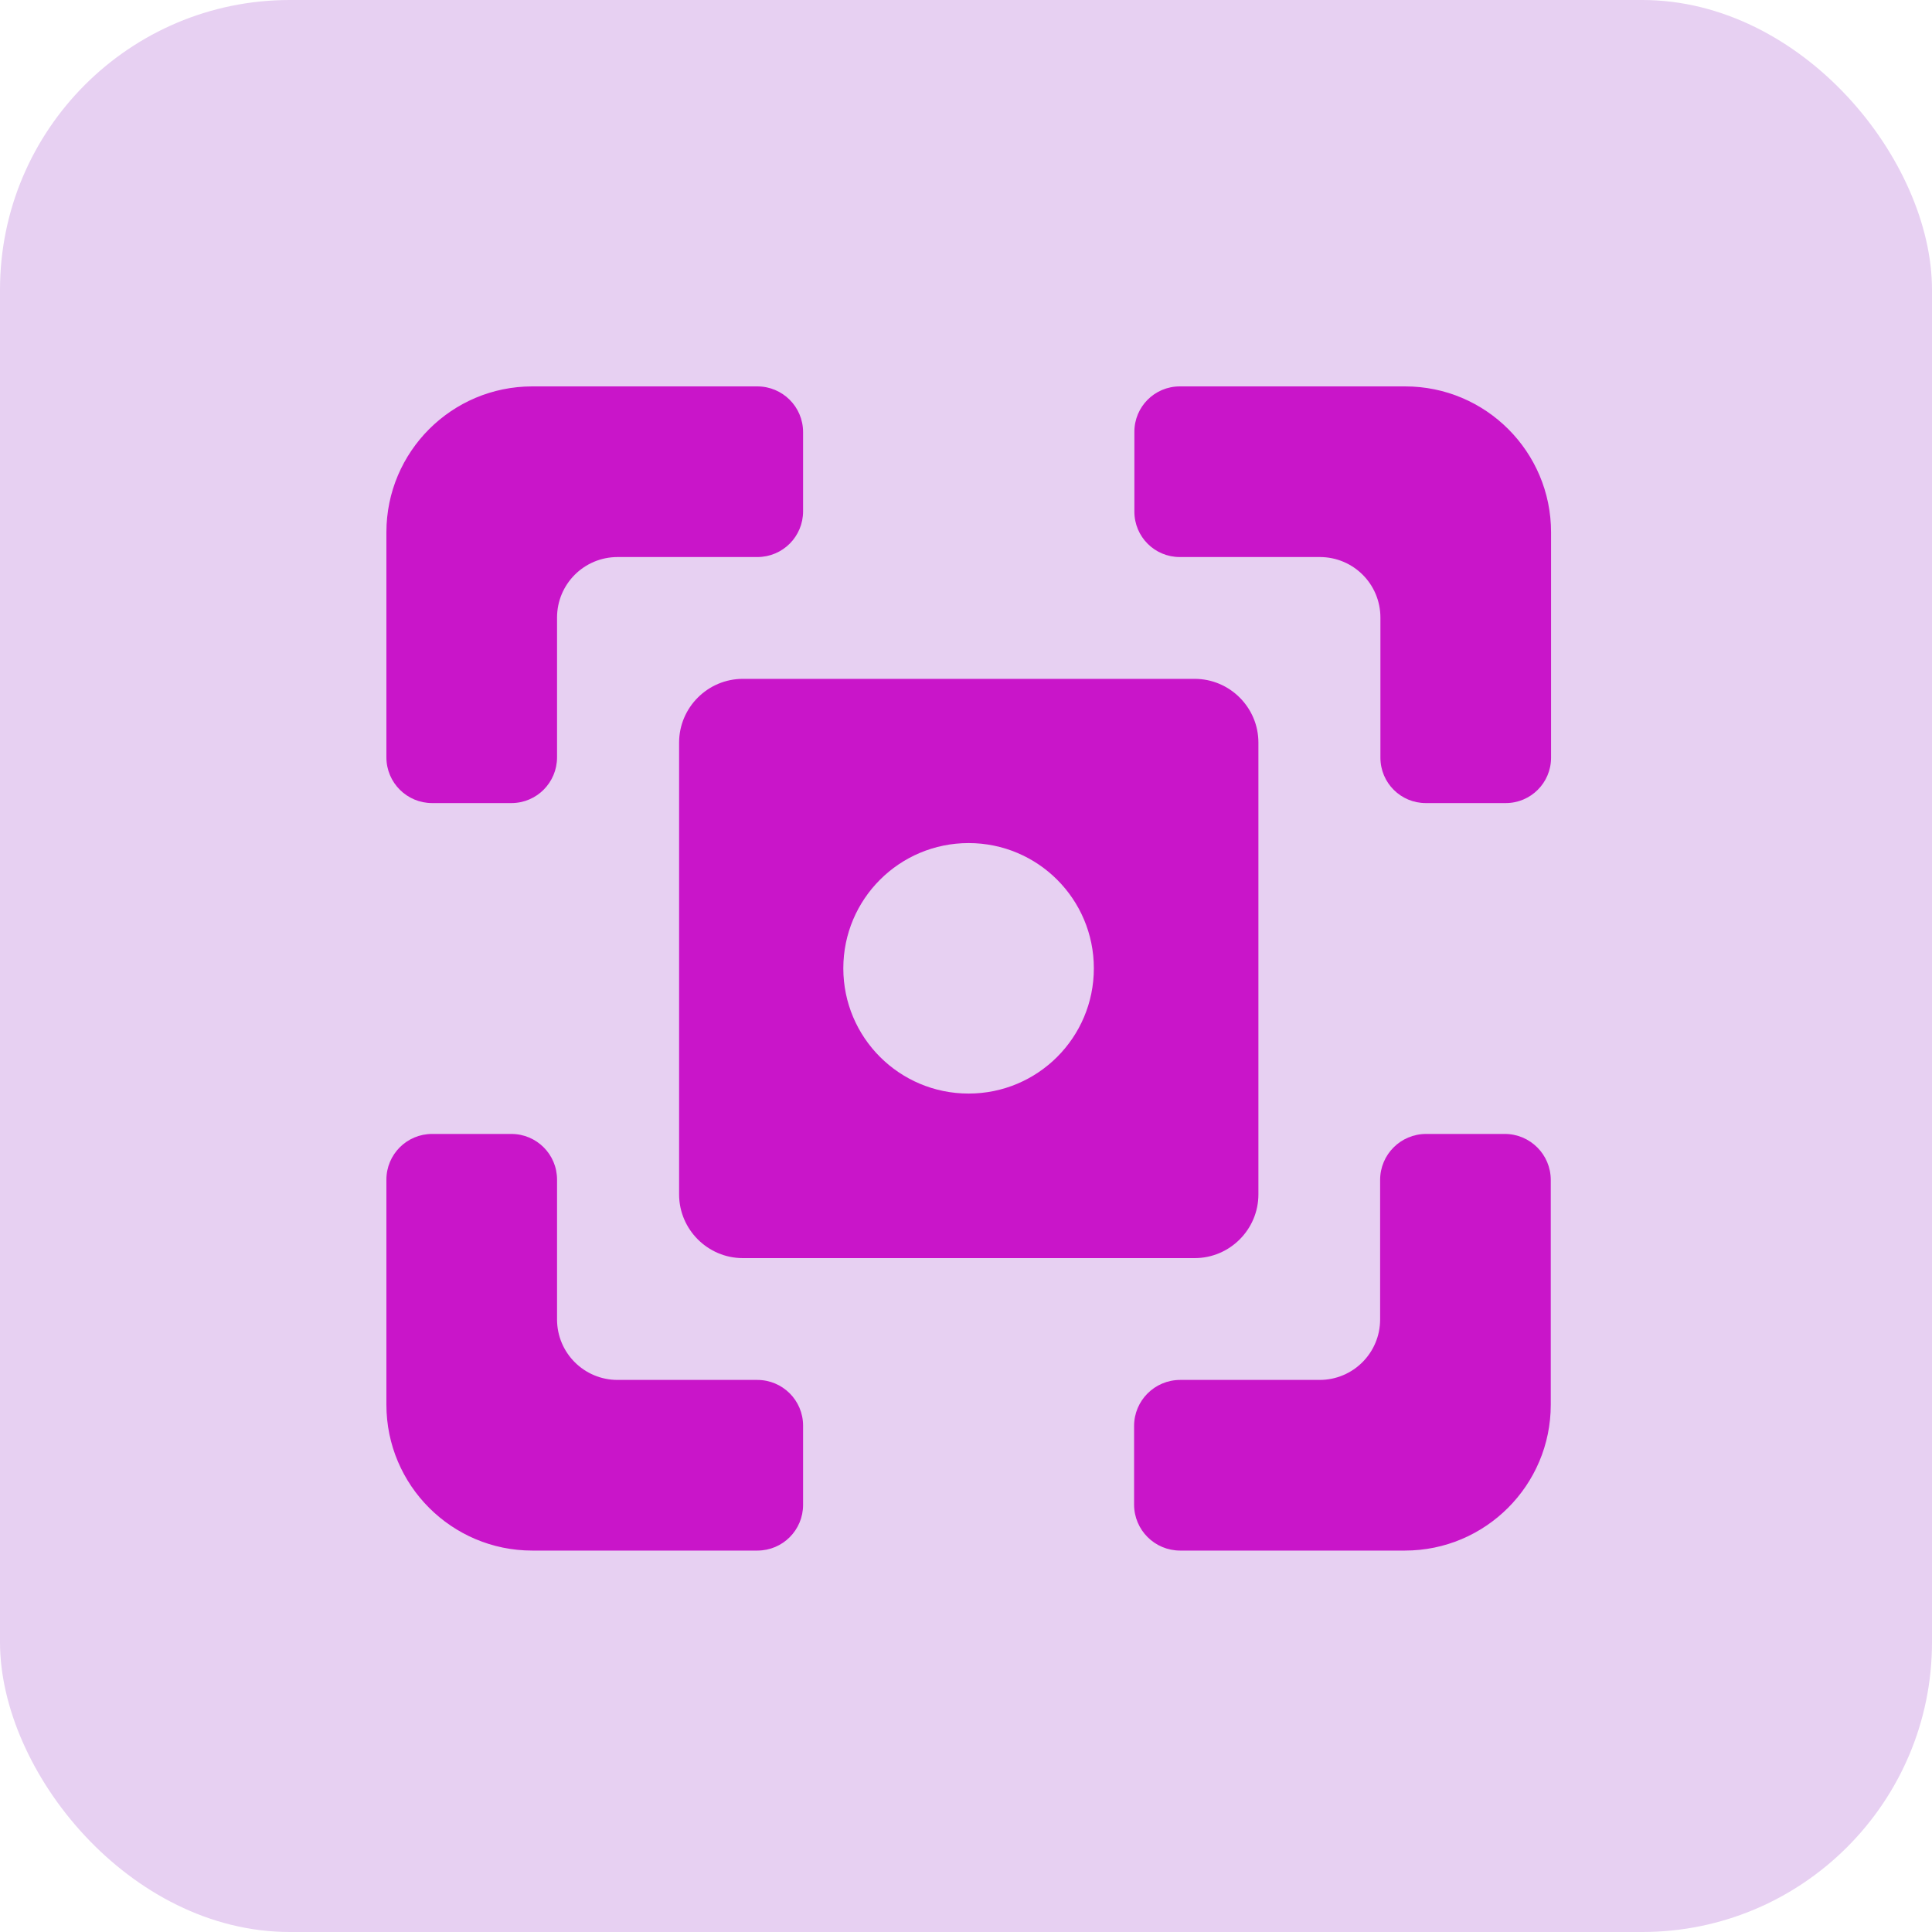
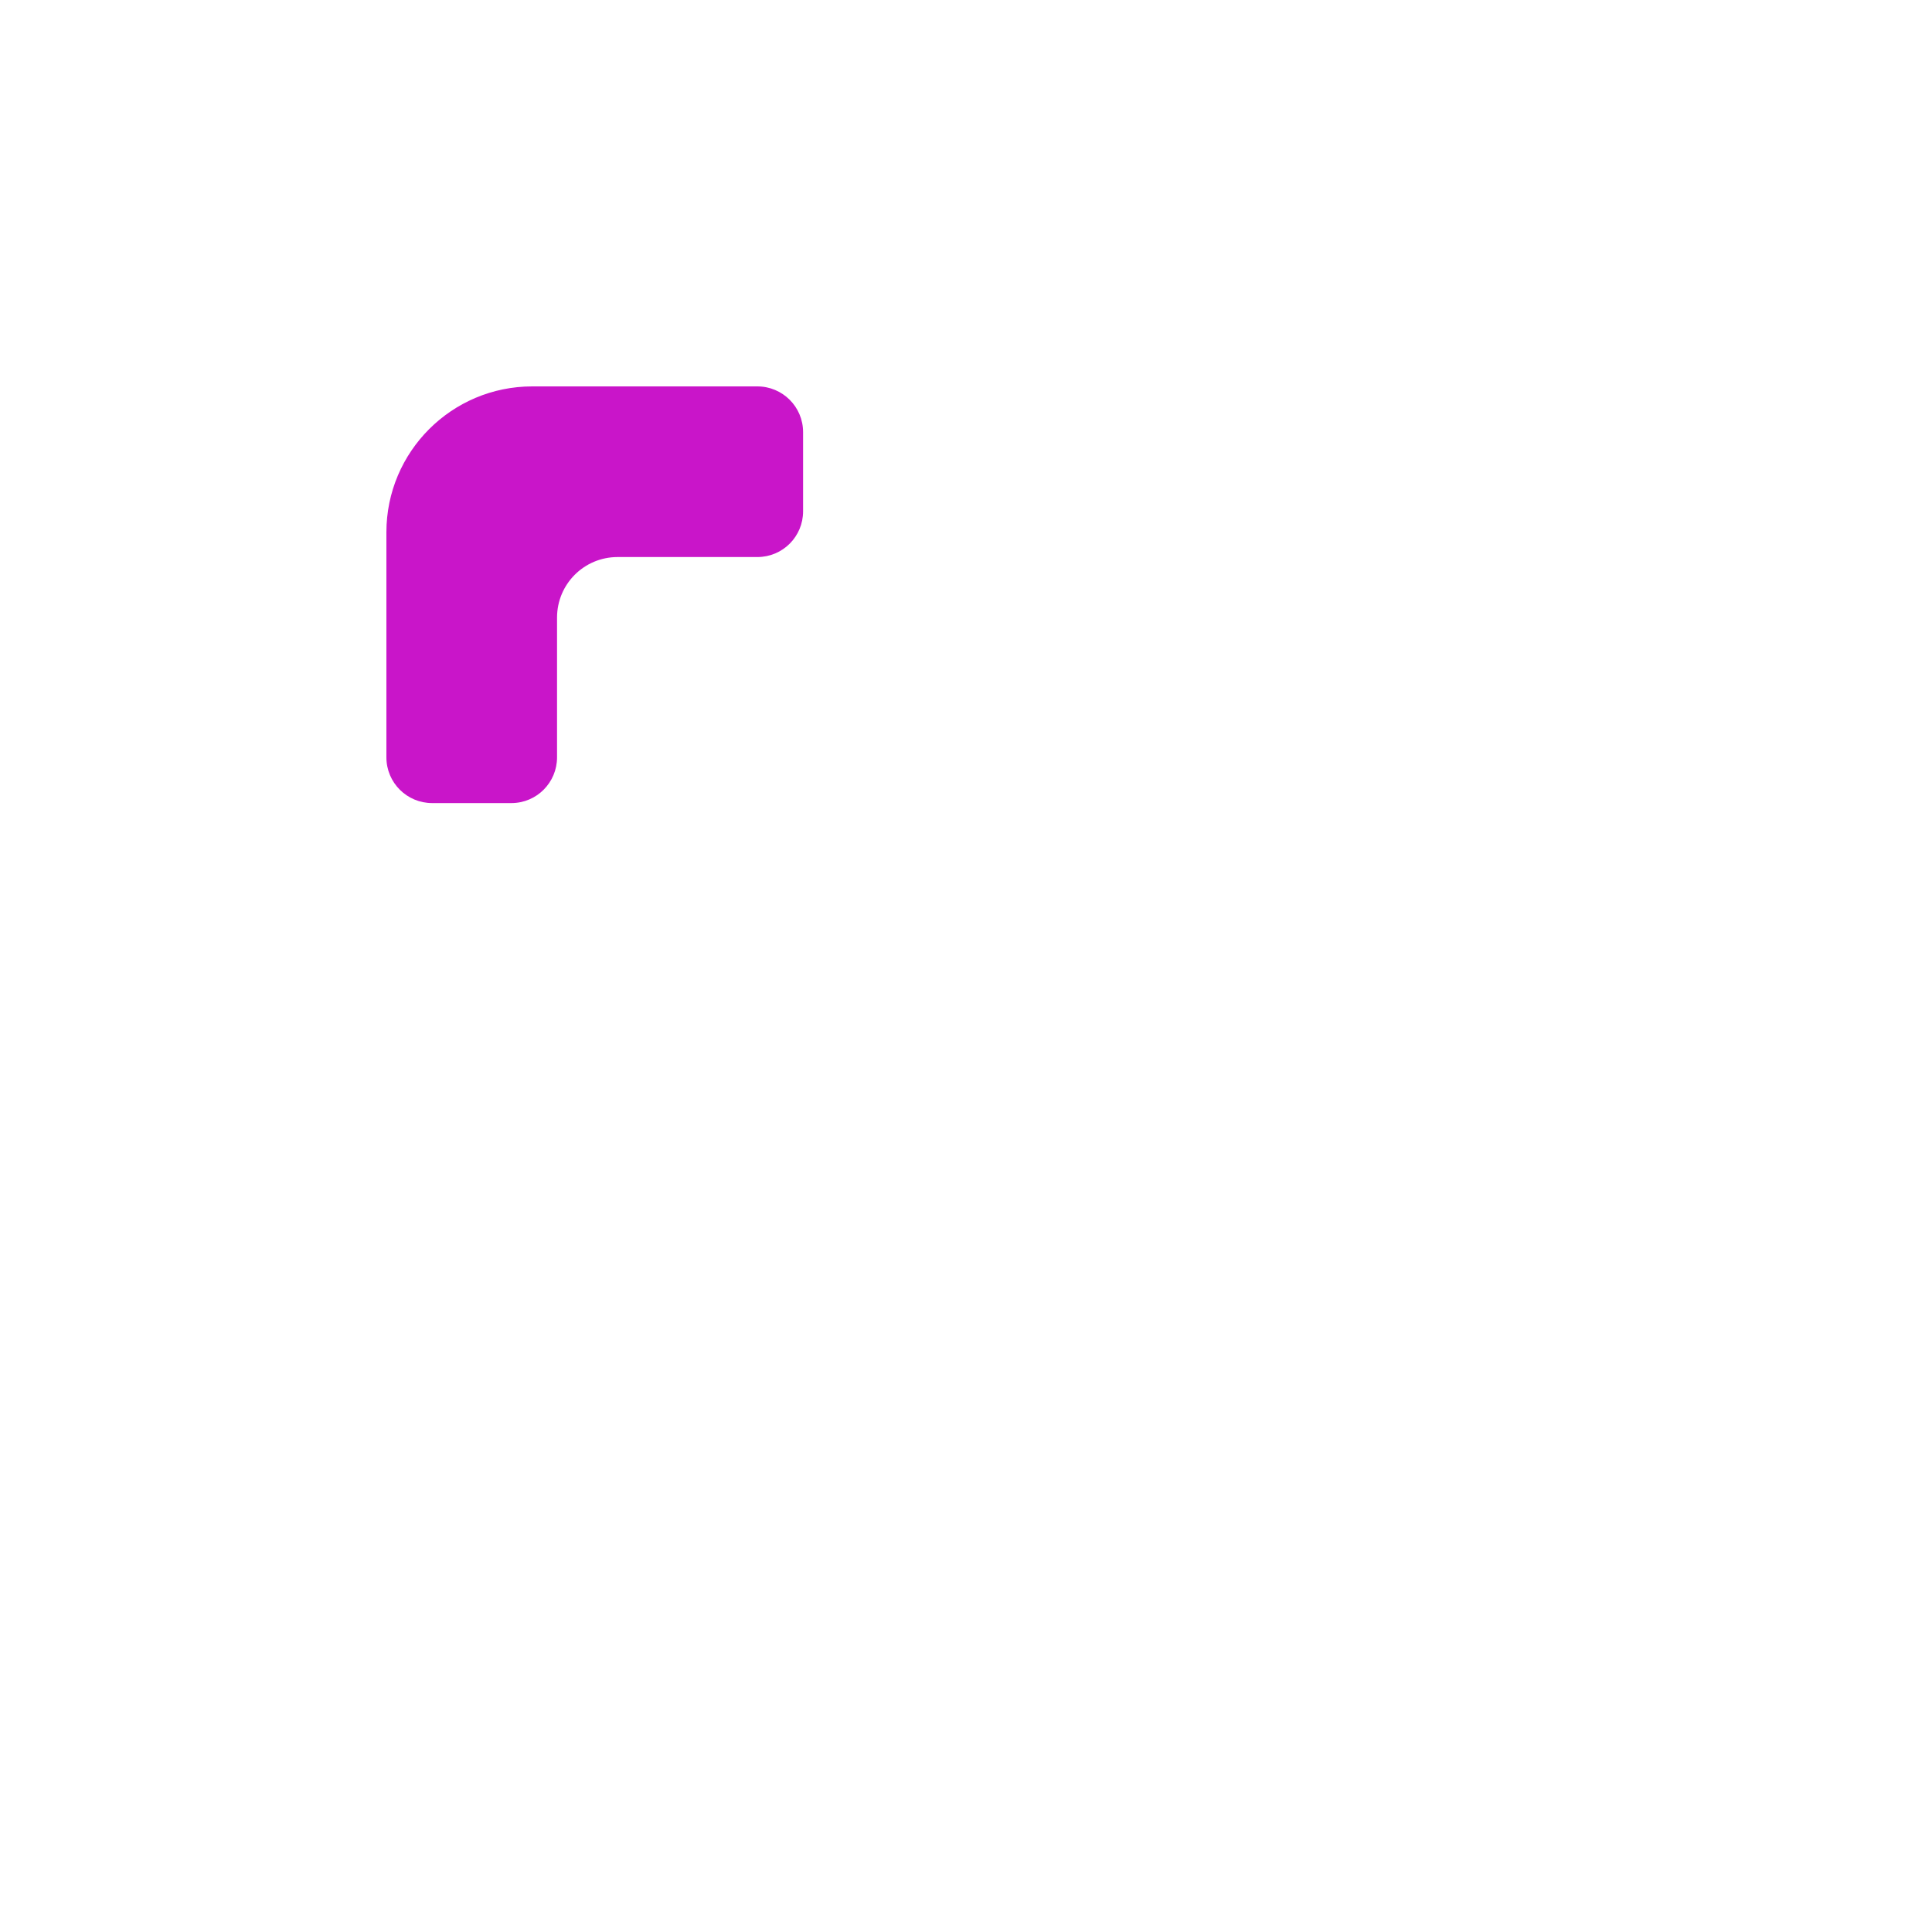
<svg xmlns="http://www.w3.org/2000/svg" fill="none" viewBox="0 0 40 40" height="40" width="40">
-   <rect fill="#E7D0F2" rx="6" height="40" width="40" />
  <path fill="#C915C9" d="M11.533 15.68V12.787C11.533 12.093 12.093 11.533 12.787 11.533H15.68C16.207 11.533 16.627 11.107 16.627 10.587V8.947C16.627 8.42 16.2 8 15.68 8H11.02C9.353 8 8 9.353 8 11.02V15.68C8 16.207 8.427 16.627 8.947 16.627H10.587C11.113 16.627 11.533 16.2 11.533 15.68Z" />
-   <path fill="#C915C9" d="M24.426 11.533H27.326C28.02 11.533 28.58 12.093 28.58 12.787V15.687C28.58 16.207 29 16.627 29.52 16.627H31.173C31.693 16.627 32.113 16.207 32.113 15.687V11.02C32.113 9.353 30.76 8 29.093 8H24.426C23.906 8 23.486 8.42 23.486 8.94V10.593C23.486 11.113 23.906 11.533 24.426 11.533Z" />
-   <path fill="#C915C9" d="M15.68 28.57H12.787C12.093 28.57 11.533 28.01 11.533 27.317V24.423C11.533 23.897 11.107 23.477 10.587 23.477H8.947C8.42 23.477 8 23.903 8 24.423V29.083C8 30.75 9.353 32.103 11.02 32.103H15.68C16.207 32.103 16.627 31.677 16.627 31.157V29.517C16.627 28.99 16.2 28.57 15.68 28.57Z" />
-   <path fill="#C915C9" d="M28.574 24.43V27.317C28.574 28.01 28.014 28.57 27.32 28.57H24.434C23.907 28.57 23.48 28.997 23.48 29.523V31.15C23.48 31.677 23.907 32.103 24.434 32.103H29.087C30.754 32.103 32.107 30.75 32.107 29.083V24.43C32.107 23.903 31.68 23.477 31.154 23.477H29.527C29 23.477 28.574 23.903 28.574 24.43Z" />
-   <path fill="#C915C9" d="M24.734 14.055H15.38C14.654 14.055 14.06 14.648 14.06 15.375V24.728C14.06 25.455 14.654 26.048 15.38 26.048H24.734C25.461 26.048 26.054 25.455 26.054 24.728V15.375C26.054 14.648 25.461 14.055 24.734 14.055ZM20.054 22.641C18.62 22.641 17.46 21.481 17.46 20.048C17.46 18.615 18.62 17.455 20.054 17.455C21.487 17.455 22.647 18.615 22.647 20.048C22.647 21.481 21.487 22.641 20.054 22.641Z" />
</svg>